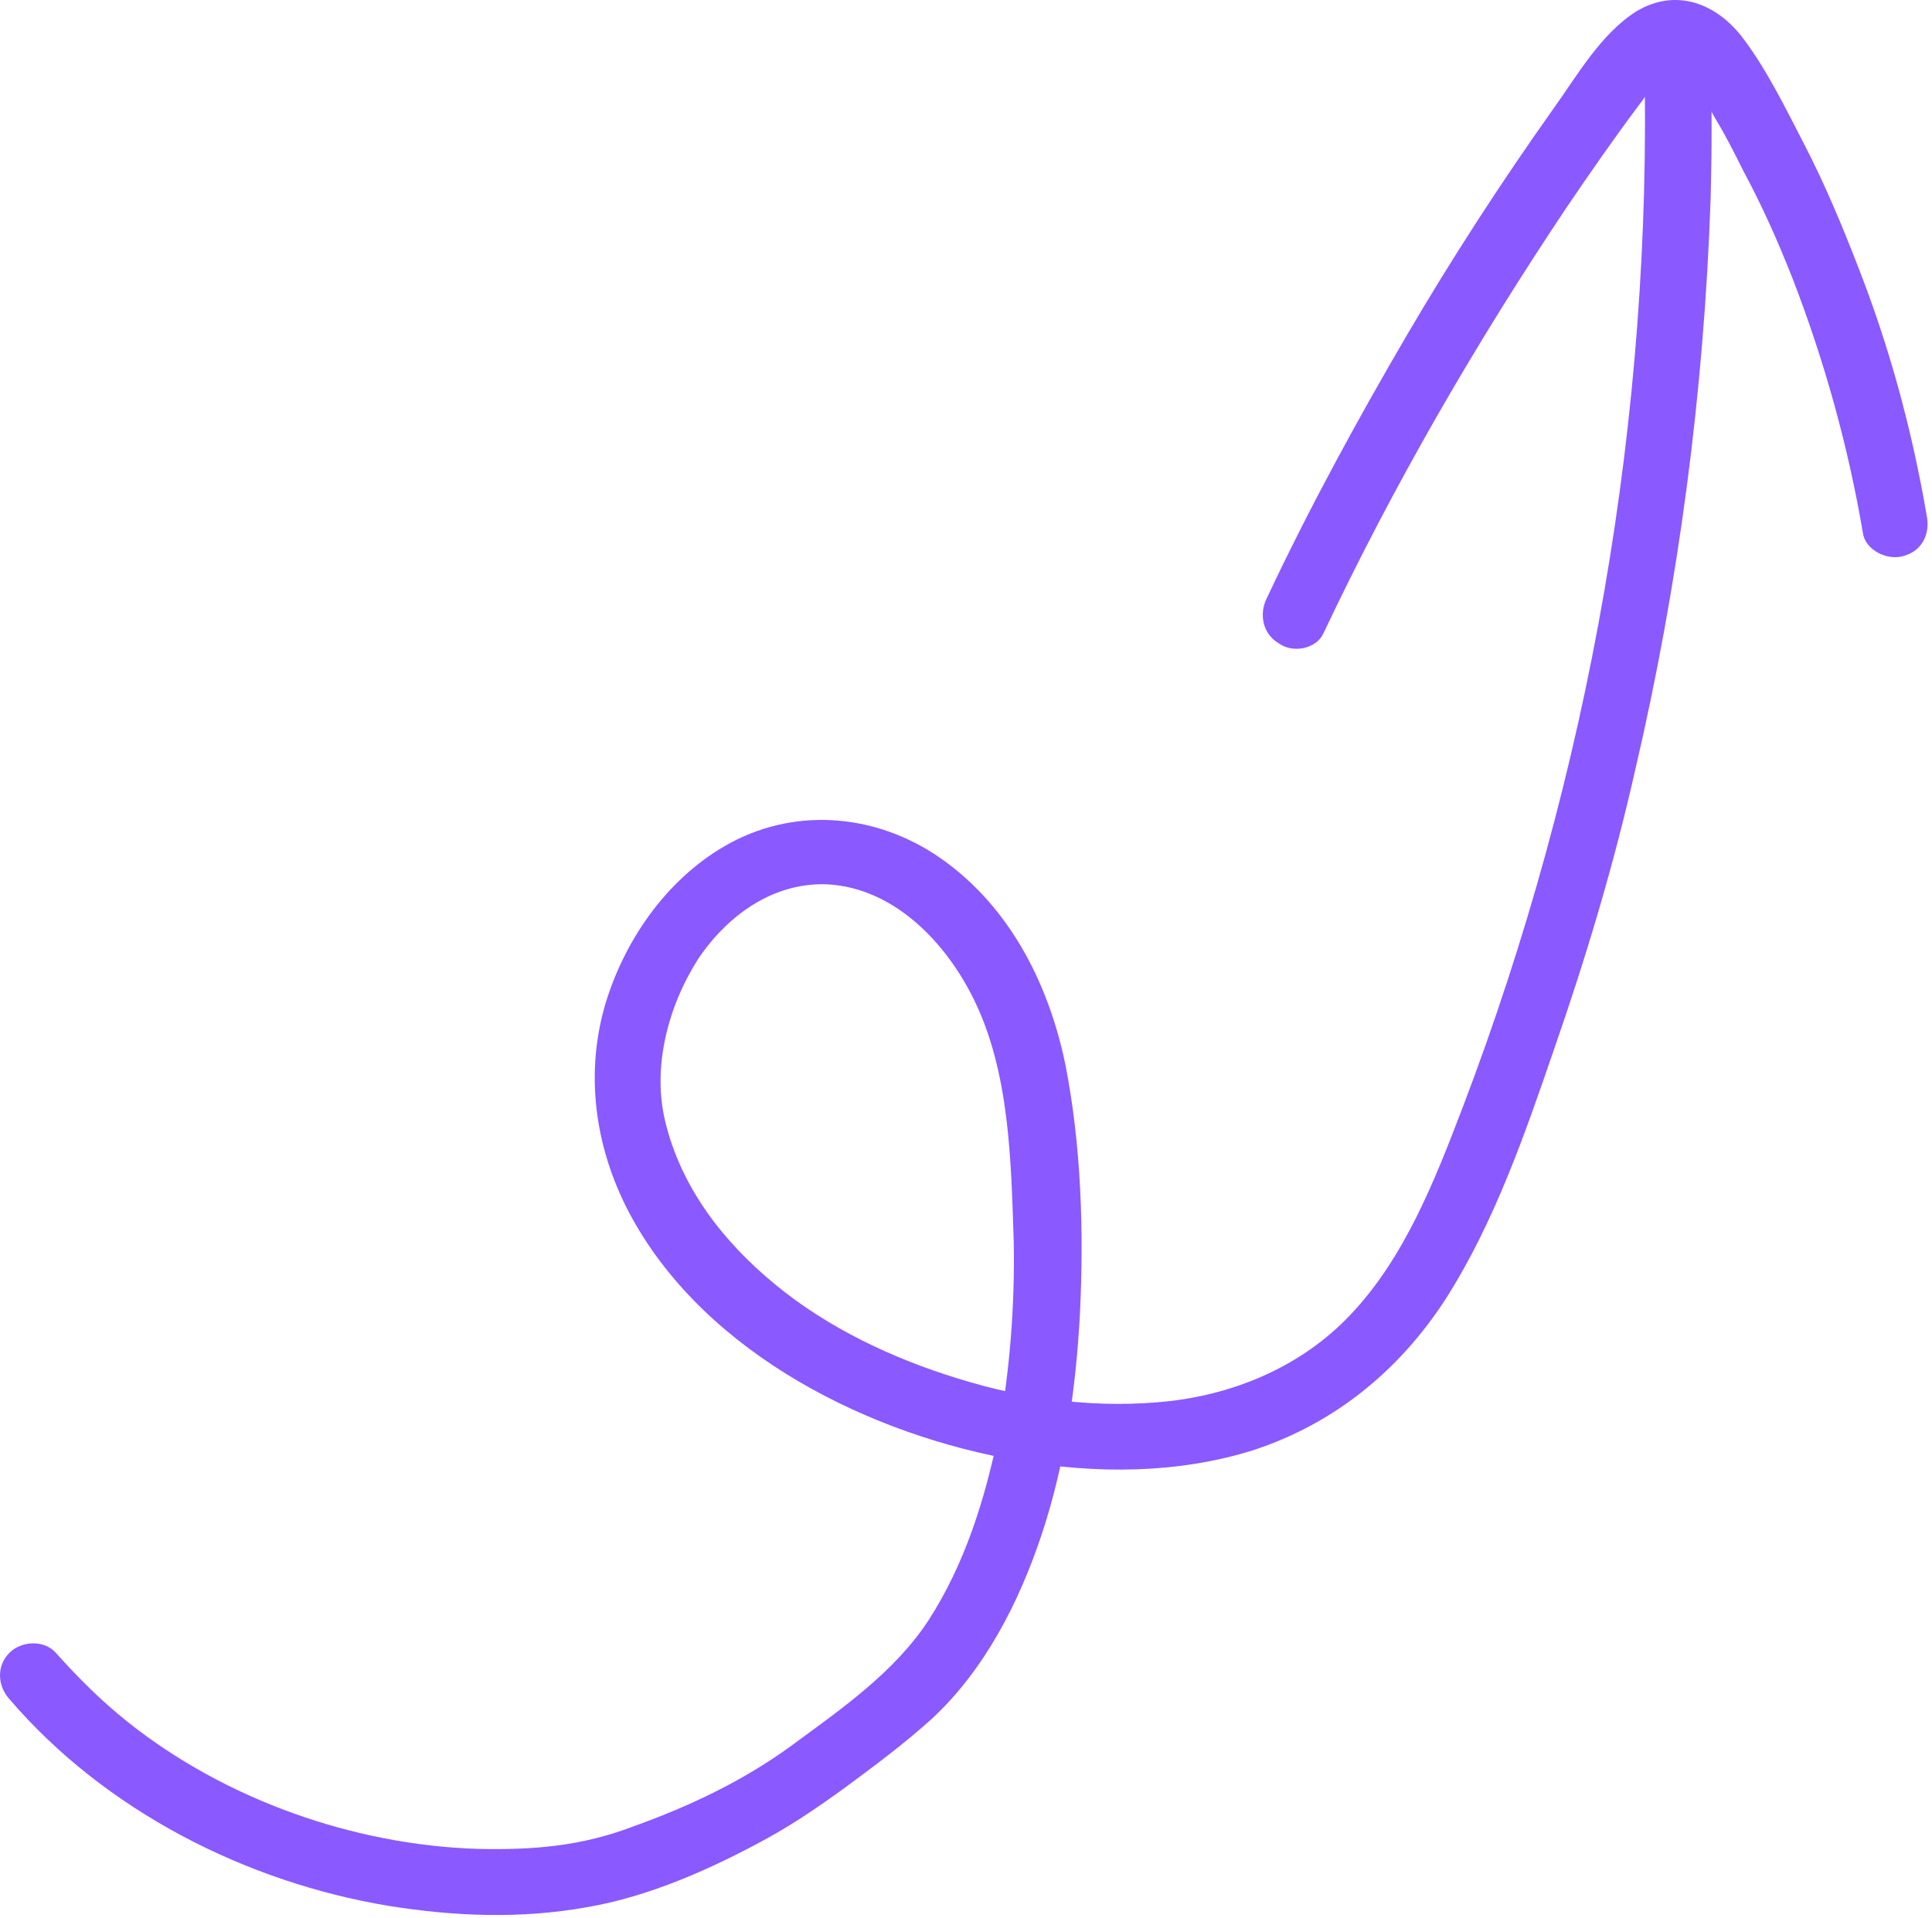
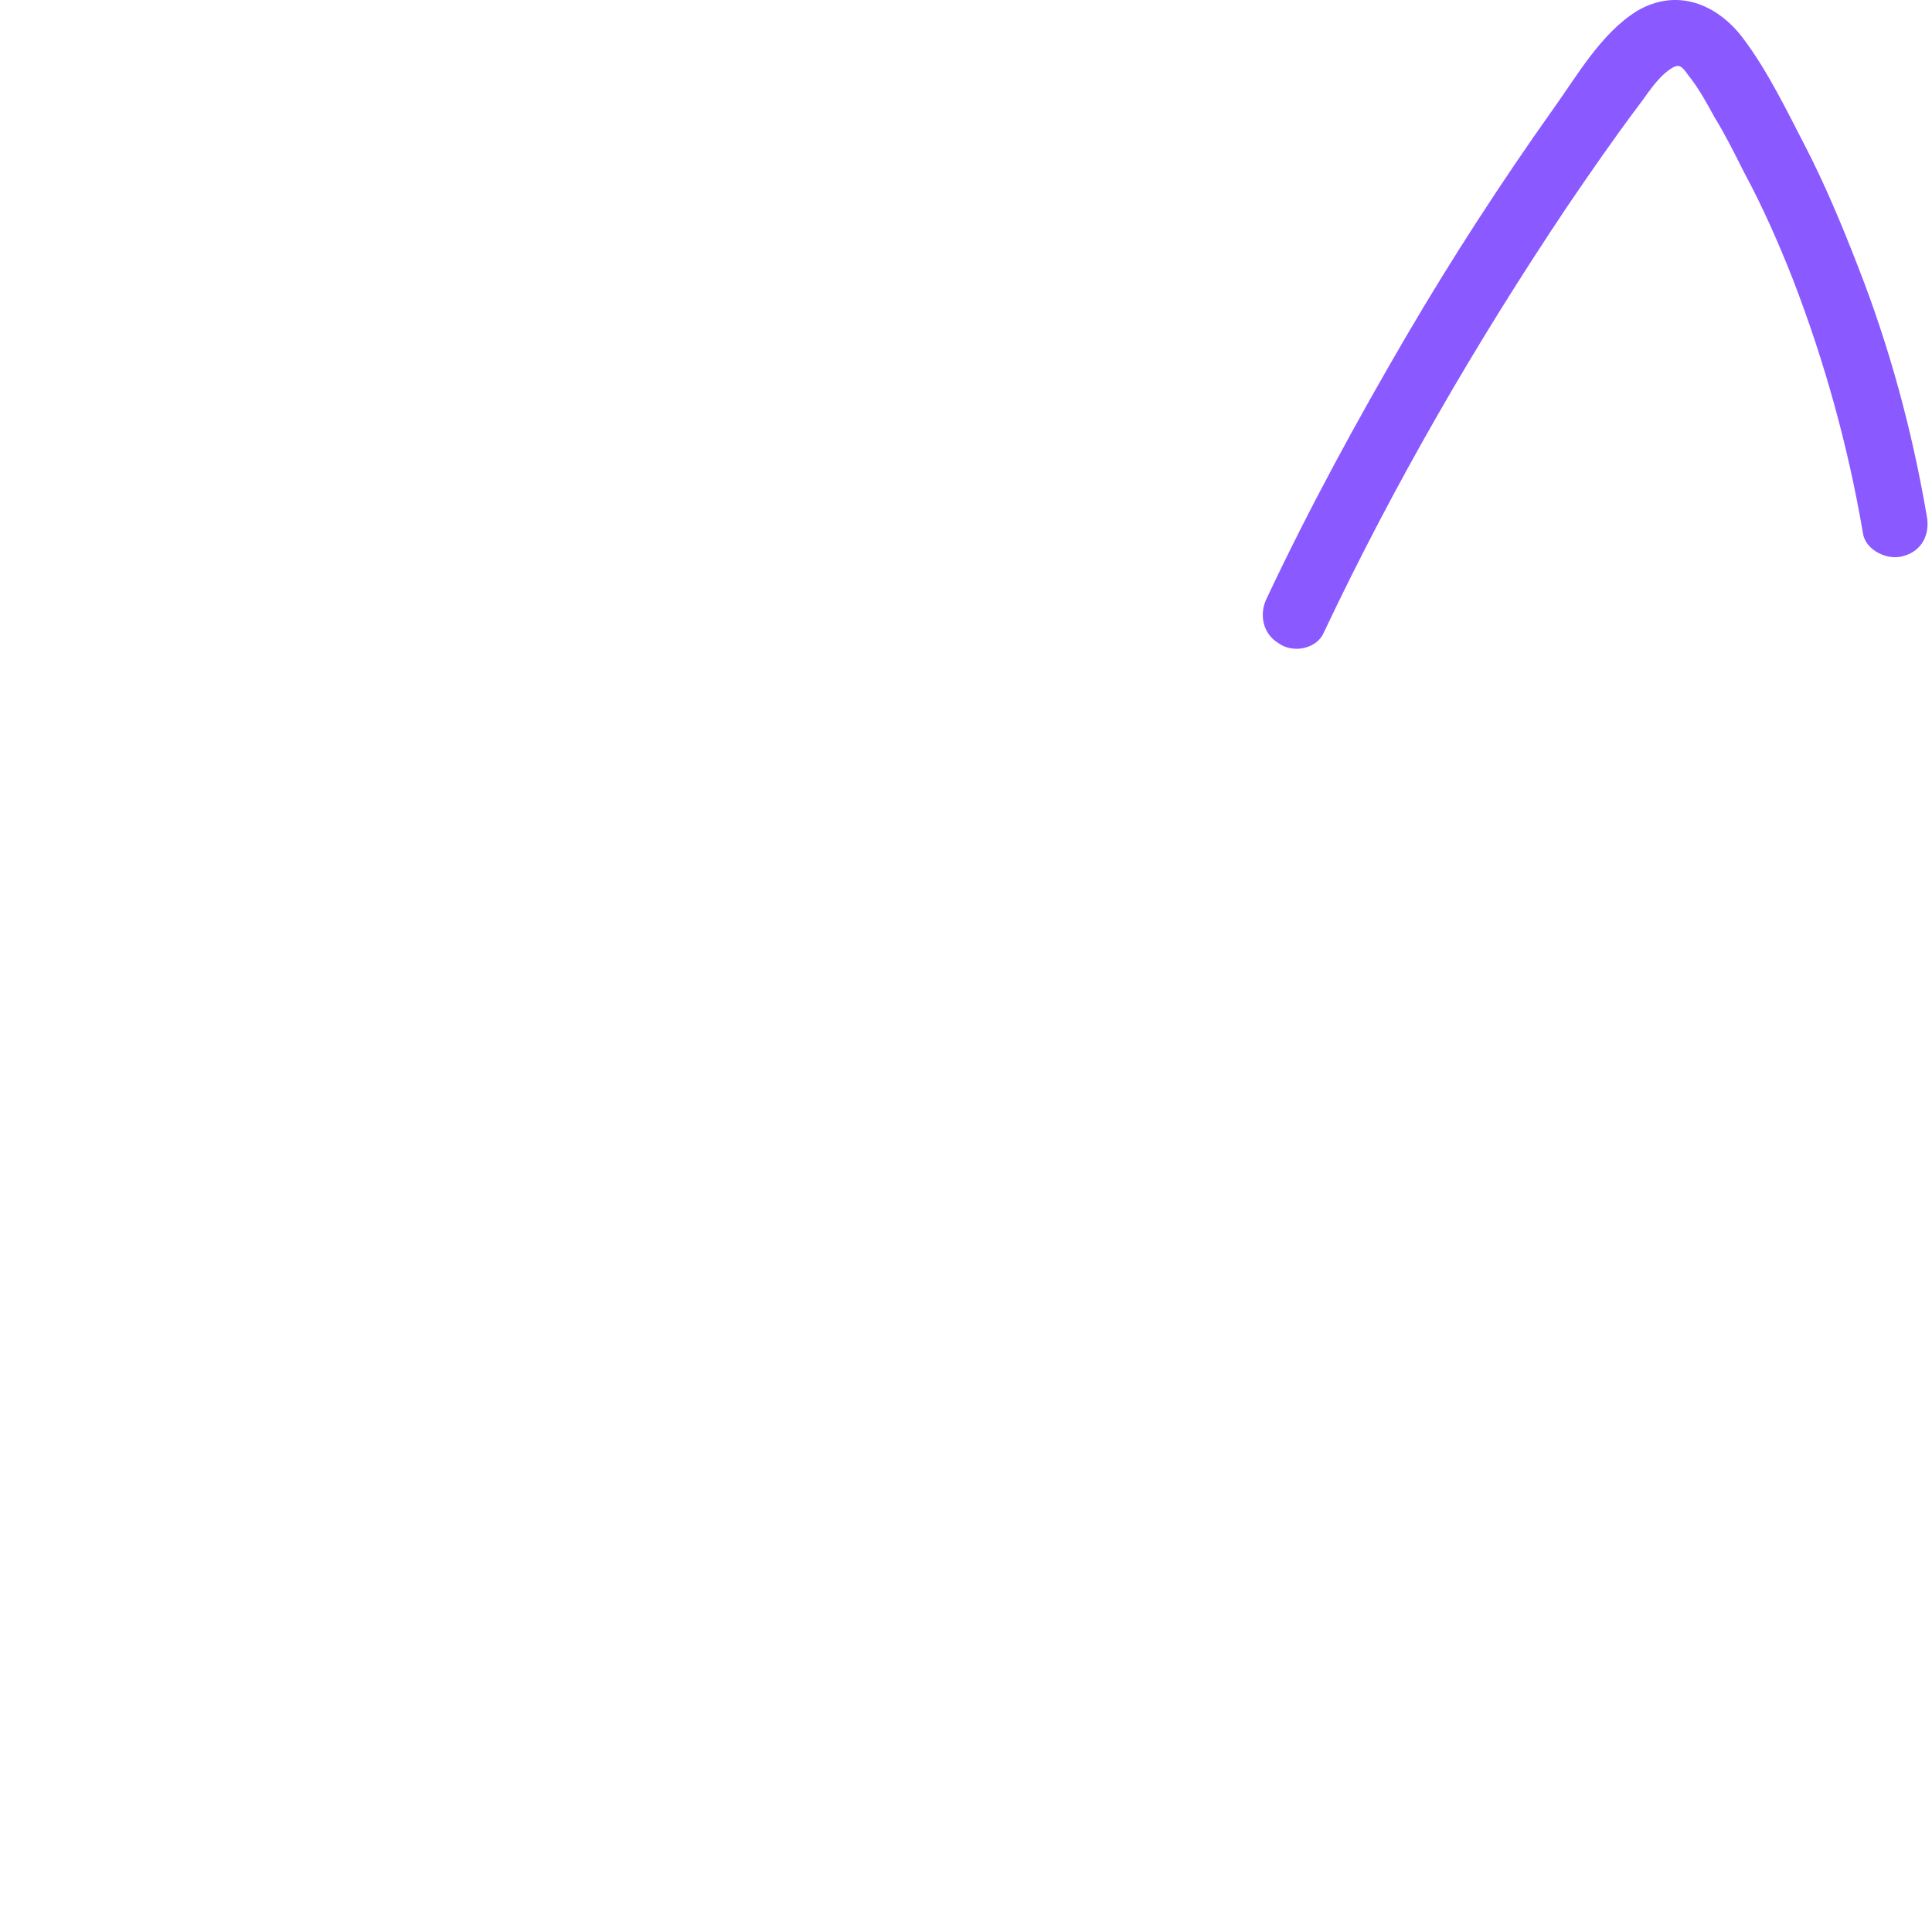
<svg xmlns="http://www.w3.org/2000/svg" width="419" height="416" viewBox="0 0 419 416" fill="none">
-   <path d="M2.049 368.521C22.737 392.657 53.194 408.173 84.226 413.345C98.592 415.643 112.959 416.218 127.326 413.632C140.83 411.333 154.335 405.299 166.403 398.691C172.15 395.53 177.609 391.795 182.781 388.059C189.389 383.175 195.998 378.29 202.032 372.831C213.525 362.199 220.996 347.546 225.881 332.892C231.053 317.376 233.351 300.998 234.213 284.907C235.075 267.092 234.501 248.416 231.053 230.889C227.317 212.787 218.41 195.547 202.607 185.203C188.815 176.295 171.575 175.146 157.208 183.479C144.278 190.949 135.084 204.454 131.061 218.533C126.751 234.049 129.337 250.14 137.095 264.219C153.473 293.814 188.815 311.342 220.996 316.801C237.661 319.674 255.476 319.674 271.854 314.502C289.381 308.756 303.46 297.262 313.517 281.746C324.148 265.081 330.757 245.83 337.078 227.441C343.974 207.615 350.008 187.501 354.606 167.101C364.088 126.587 369.547 84.924 370.984 43.26C371.271 32.916 371.271 22.86 370.984 12.516C370.696 3.321 356.33 3.321 356.617 12.516C358.341 90.096 344.836 167.675 317.252 240.083C311.218 255.886 304.61 272.839 292.829 285.194C282.485 296.113 268.406 302.147 253.752 303.871C238.236 305.595 222.433 303.584 207.779 298.986C193.699 294.676 179.62 288.068 168.127 278.586C156.921 269.391 147.726 257.61 144.278 243.244C141.405 231.463 144.853 218.246 151.462 207.902C158.07 198.133 168.127 191.237 179.62 191.811C193.987 192.673 205.193 204.454 211.227 216.809C218.985 232.613 219.272 251.864 219.847 269.104C220.134 283.183 218.985 297.55 216.399 311.629C213.525 325.421 209.215 339.213 201.457 351.281C193.987 362.774 182.206 370.82 171.288 378.865C160.944 386.335 149.45 391.795 137.382 396.105C126.176 400.415 115.545 401.277 103.477 400.989C76.755 400.127 48.884 390.358 27.621 373.405C21.875 368.808 16.99 363.923 12.105 358.464C9.519 355.591 4.635 355.878 2.049 358.464C-0.825 361.337 -0.537 365.647 2.049 368.521Z" fill="#8A59FF" />
  <path d="M287.083 137.218C302.311 105.037 320.126 74.292 339.952 44.697C344.836 37.514 350.008 30.043 355.18 23.147C357.192 20.561 359.203 17.113 362.076 15.102C364.088 13.665 364.662 14.24 366.099 16.251C368.398 19.125 370.122 22.285 371.846 25.446C374.144 29.181 376.156 33.204 378.167 37.226C382.19 44.697 385.638 52.455 388.798 60.5C395.694 78.315 400.866 96.992 404.027 115.668C404.602 119.404 409.486 121.702 412.934 120.553C416.957 119.404 418.681 115.668 417.819 111.646C414.658 93.256 409.774 75.154 402.878 57.627C399.43 48.72 395.694 39.812 391.384 31.48C387.362 23.722 383.339 15.389 378.167 8.493C372.42 0.735 363.513 -2.713 354.893 2.459C347.135 7.344 341.963 16.538 336.791 23.722C325.585 39.525 314.954 55.903 305.185 72.568C294.266 91.245 283.922 110.209 274.727 129.748C273.003 133.196 273.865 137.505 277.313 139.517C280.474 141.815 285.646 140.666 287.083 137.218Z" fill="#8A59FF" />
</svg>